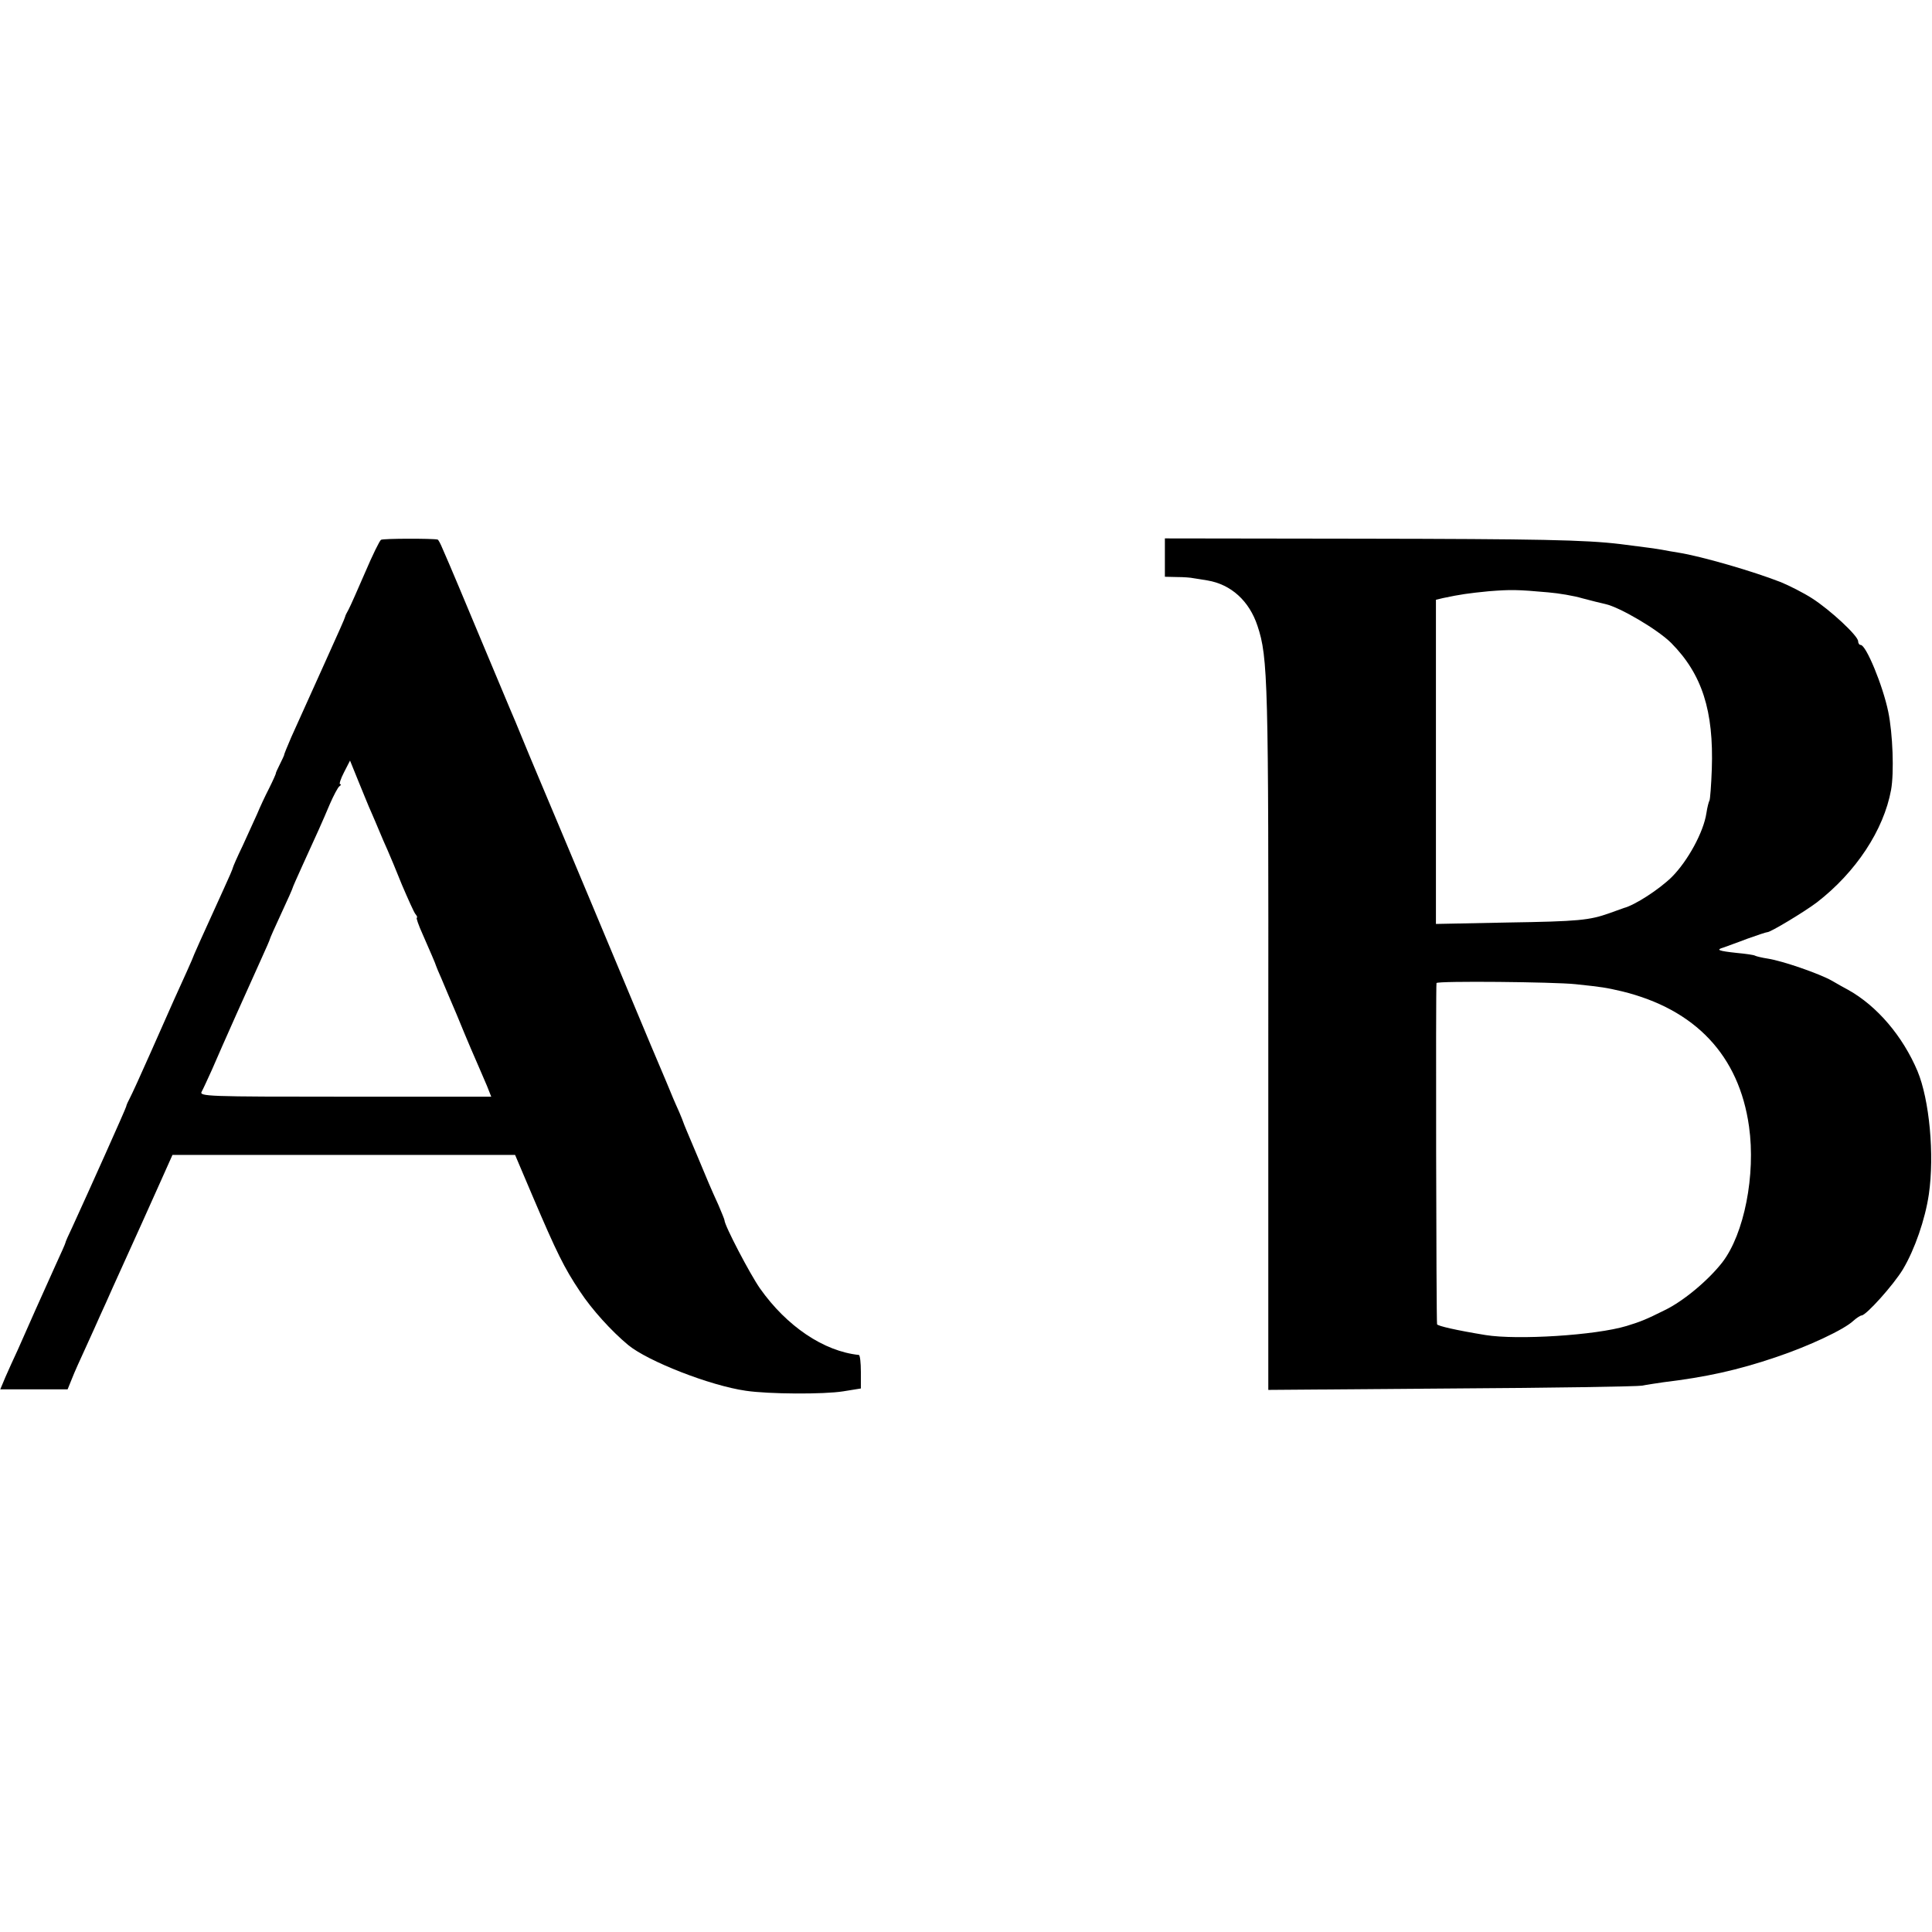
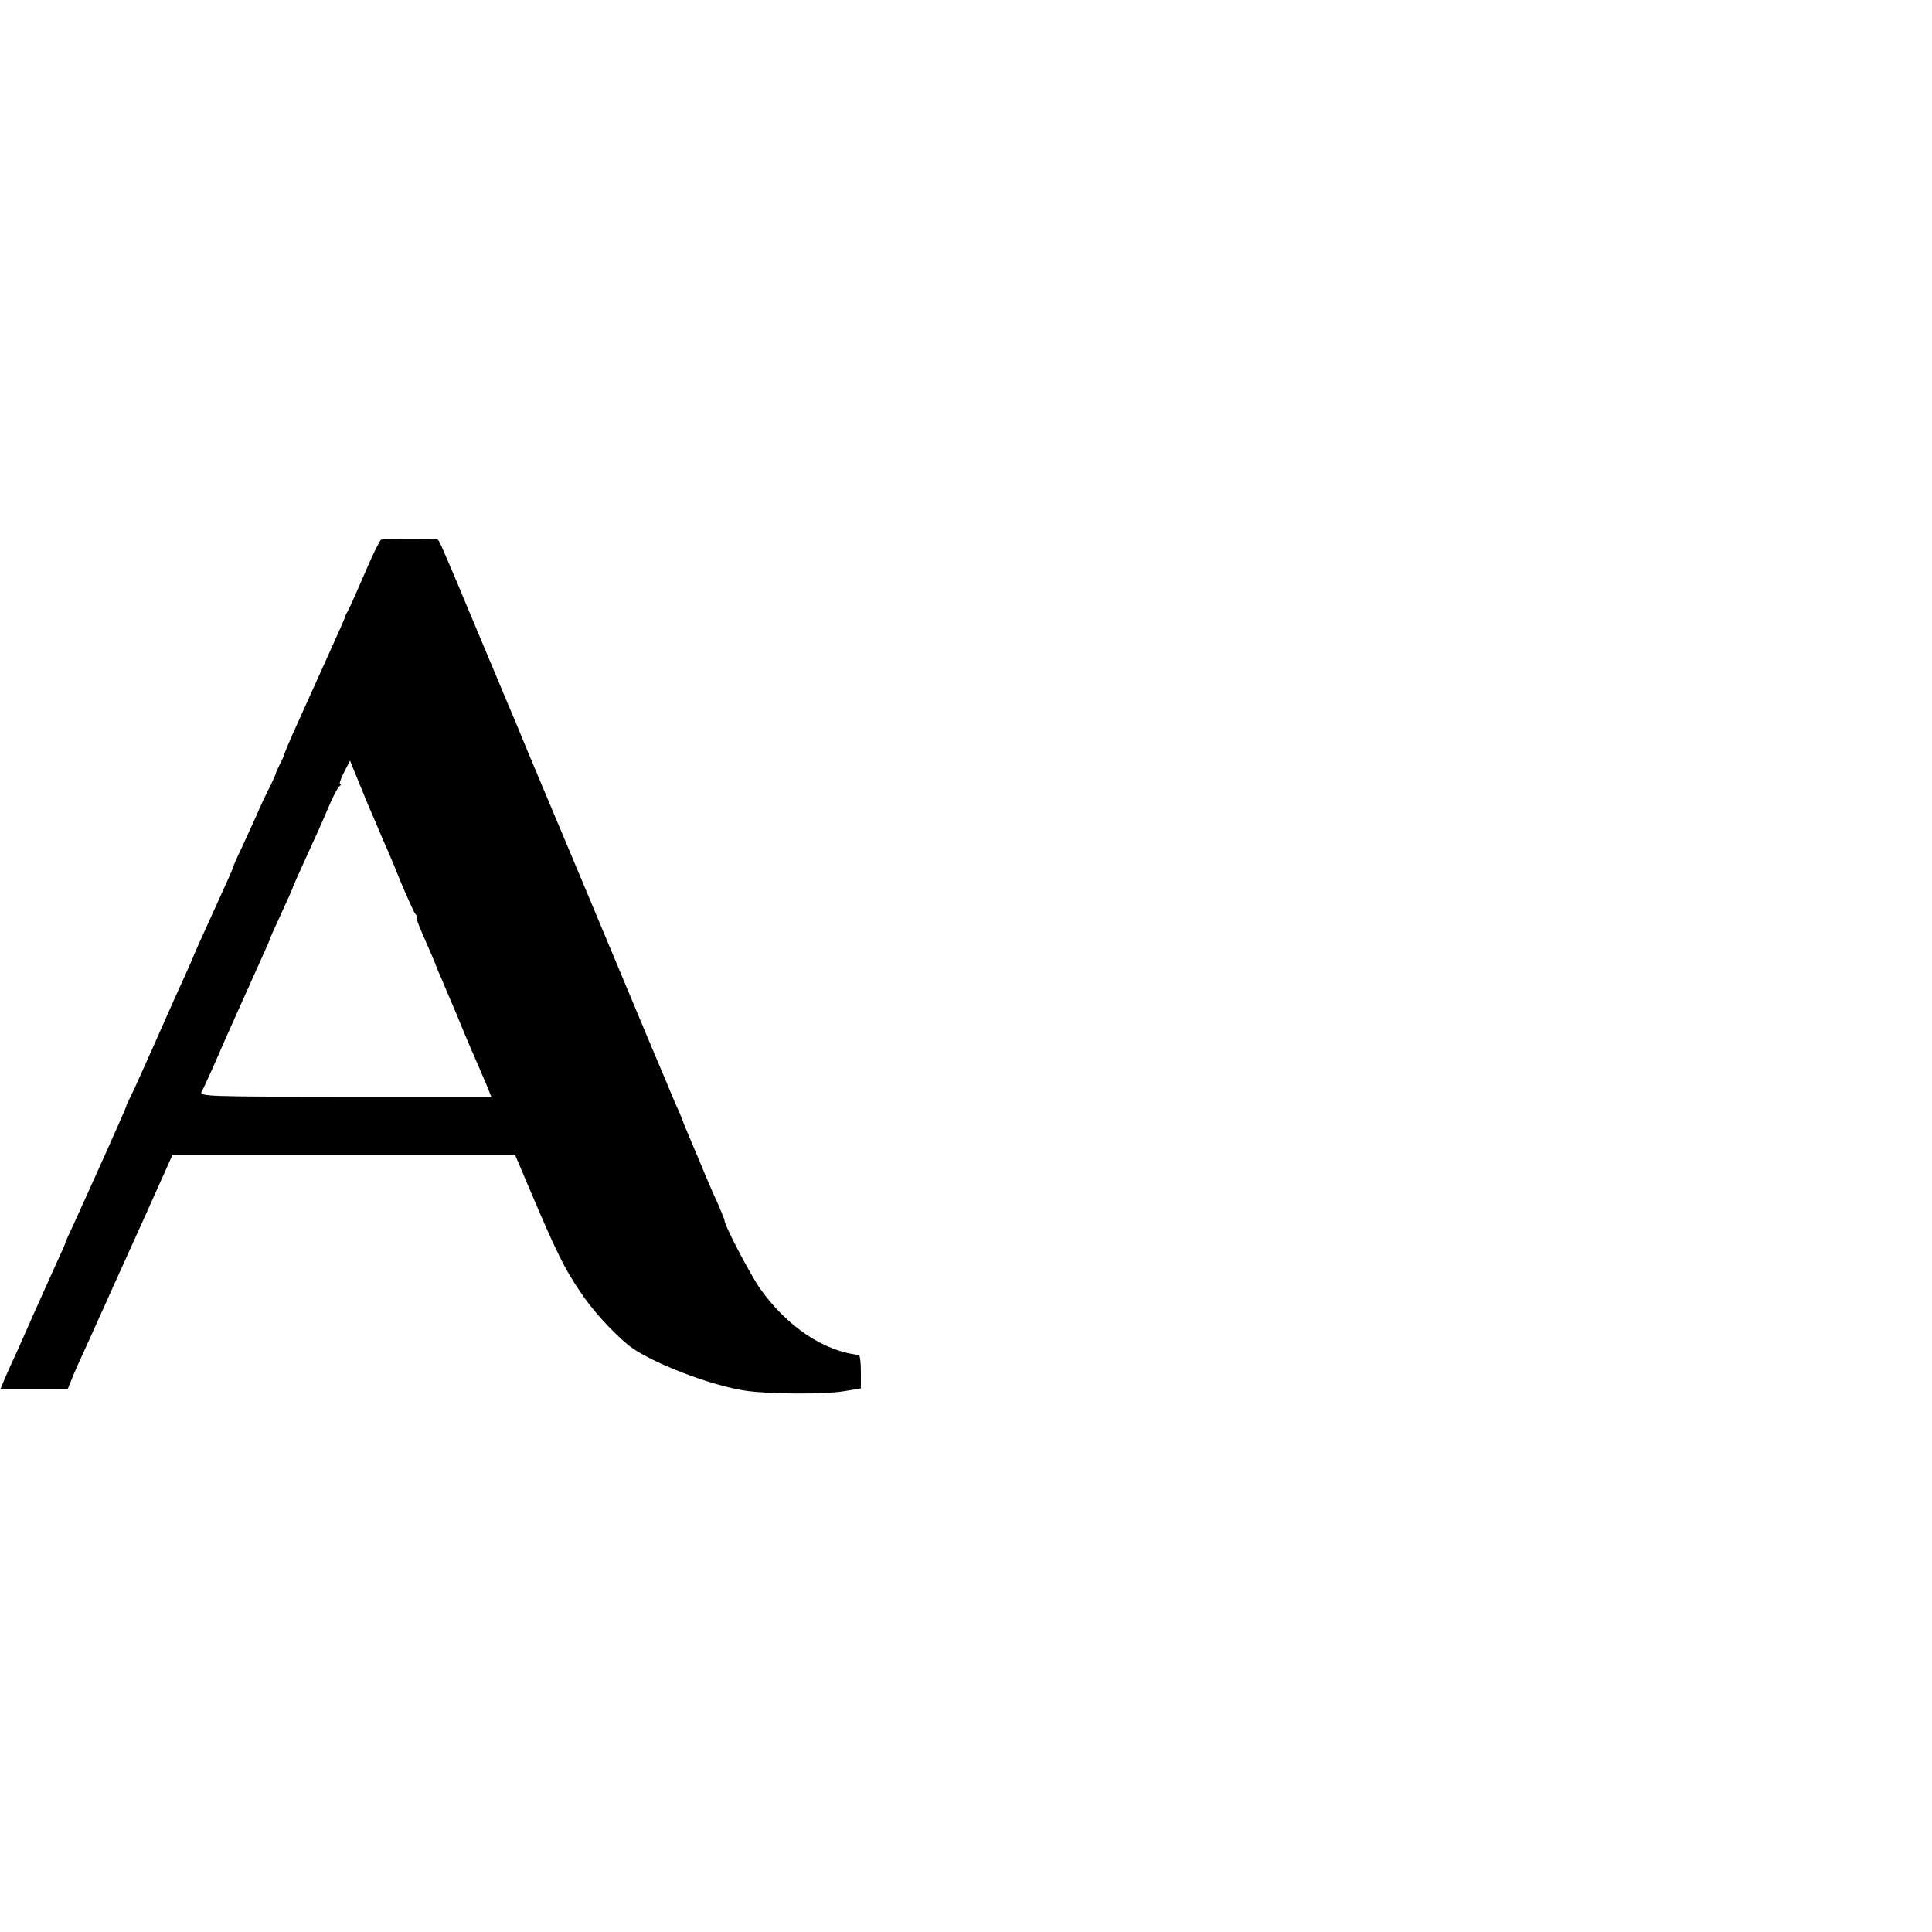
<svg xmlns="http://www.w3.org/2000/svg" version="1.0" width="680pt" height="680pt" viewBox="0 0 680 680" preserveAspectRatio="xMidYMid meet">
  <g transform="translate(0,680) scale(0.1,-0.1)" fill="#000000" stroke="none">
    <path d="M1341 4900 c-5 -3 -30 -54 -56 -115 -26 -60 -52 -119 -58 -130 -6 -11 -12 -22 -12 -25 -2 -8 -20 -48 -75 -170 -79 -175 -86 -191 -115 -255 -14 -33 -26 -61 -25 -63 0 -1 -7 -16 -15 -32 -8 -16 -15 -31 -14 -32 0 -2 -10 -25 -24 -53 -14 -27 -33 -68 -42 -90 -10 -22 -33 -72 -51 -112 -19 -39 -34 -74 -34 -76 0 -3 -15 -38 -34 -79 -78 -171 -105 -231 -111 -248 -2 -5 -26 -59 -63 -140 -11 -25 -48 -108 -82 -185 -34 -77 -67 -149 -73 -160 -6 -11 -12 -24 -13 -30 -2 -9 -133 -301 -189 -423 -14 -29 -25 -54 -25 -57 0 -2 -15 -36 -34 -77 -18 -40 -50 -111 -71 -158 -21 -47 -49 -110 -62 -140 -14 -30 -34 -74 -44 -97 l-18 -43 118 0 119 0 15 37 c8 21 31 72 50 113 19 41 41 91 50 111 9 19 29 64 45 100 87 192 126 278 171 379 l38 85 603 0 603 0 62 -146 c84 -197 111 -252 166 -334 42 -64 111 -140 170 -189 69 -57 288 -143 414 -161 80 -12 275 -13 343 -2 l62 10 0 58 c0 33 -3 59 -7 60 -124 13 -254 101 -348 234 -35 50 -125 222 -125 240 0 3 -10 27 -21 53 -27 59 -40 90 -74 172 -15 36 -32 76 -38 90 -6 14 -11 27 -12 30 -1 3 -7 19 -14 35 -8 17 -17 39 -22 50 -4 11 -17 40 -27 65 -11 25 -77 182 -147 350 -70 168 -170 406 -222 530 -52 124 -111 263 -130 310 -19 47 -41 99 -48 115 -7 17 -56 134 -109 260 -53 127 -100 239 -105 250 -5 11 -15 35 -23 53 -7 17 -15 33 -18 33 -17 4 -192 4 -199 -1z m-35 -957 c8 -18 21 -49 29 -68 8 -19 21 -50 29 -67 8 -18 31 -73 51 -123 21 -49 42 -96 47 -102 6 -7 8 -13 5 -13 -3 0 6 -26 20 -57 28 -64 46 -105 48 -113 1 -3 9 -23 19 -45 9 -22 33 -78 53 -125 19 -47 42 -101 50 -120 23 -52 39 -91 57 -132 l15 -38 -515 0 c-487 0 -514 1 -504 18 5 9 21 44 36 77 14 33 53 121 86 195 33 74 73 163 89 198 16 35 29 65 29 67 0 2 18 43 40 90 22 47 40 88 40 90 0 2 16 38 36 82 49 107 68 149 95 213 13 30 28 58 33 62 6 4 8 8 3 8 -4 0 2 19 14 42 l21 41 30 -74 c17 -41 36 -89 44 -106z" />
-     <path d="M4100 4838 l0 -68 43 -1 c23 0 49 -2 57 -4 8 -1 31 -5 50 -8 83 -14 147 -72 176 -160 37 -111 39 -194 38 -1455 l0 -1234 645 5 c356 2 657 7 671 10 14 3 48 8 75 12 149 18 260 42 398 89 113 38 237 96 270 127 11 10 25 19 29 19 16 0 113 108 146 163 41 69 78 175 91 264 20 139 2 332 -40 433 -52 123 -142 229 -244 286 -11 6 -37 20 -57 32 -44 25 -174 70 -226 78 -20 3 -40 8 -44 10 -4 3 -33 7 -65 10 -65 7 -75 11 -47 19 10 4 48 17 84 31 36 13 67 23 70 23 9 -2 133 73 175 105 137 106 235 254 261 396 11 61 6 198 -10 275 -19 92 -78 235 -97 235 -5 0 -9 6 -9 13 0 19 -98 110 -162 151 -31 20 -81 45 -110 57 -97 38 -279 91 -361 104 -18 3 -43 7 -57 10 -23 4 -52 8 -147 20 -125 15 -289 18 -910 19 l-693 1 0 -67z m1350 -123 c36 -3 90 -12 120 -21 30 -8 66 -17 80 -20 51 -11 185 -90 232 -137 109 -110 150 -239 143 -444 -2 -57 -6 -106 -8 -110 -3 -5 -8 -25 -11 -45 -10 -67 -66 -169 -122 -225 -45 -44 -130 -99 -169 -109 -5 -2 -28 -10 -50 -18 -71 -25 -106 -29 -361 -33 l-250 -5 0 571 0 570 25 6 c61 13 90 17 161 24 77 6 99 6 210 -4z m95 -1379 c95 -10 107 -12 163 -25 259 -63 413 -226 448 -476 24 -170 -17 -378 -94 -478 -49 -63 -137 -137 -204 -169 -64 -32 -84 -40 -133 -55 -109 -33 -384 -50 -496 -32 -104 17 -169 32 -171 38 -3 12 -5 1196 -2 1201 4 8 414 4 489 -4z" />
  </g>
</svg>